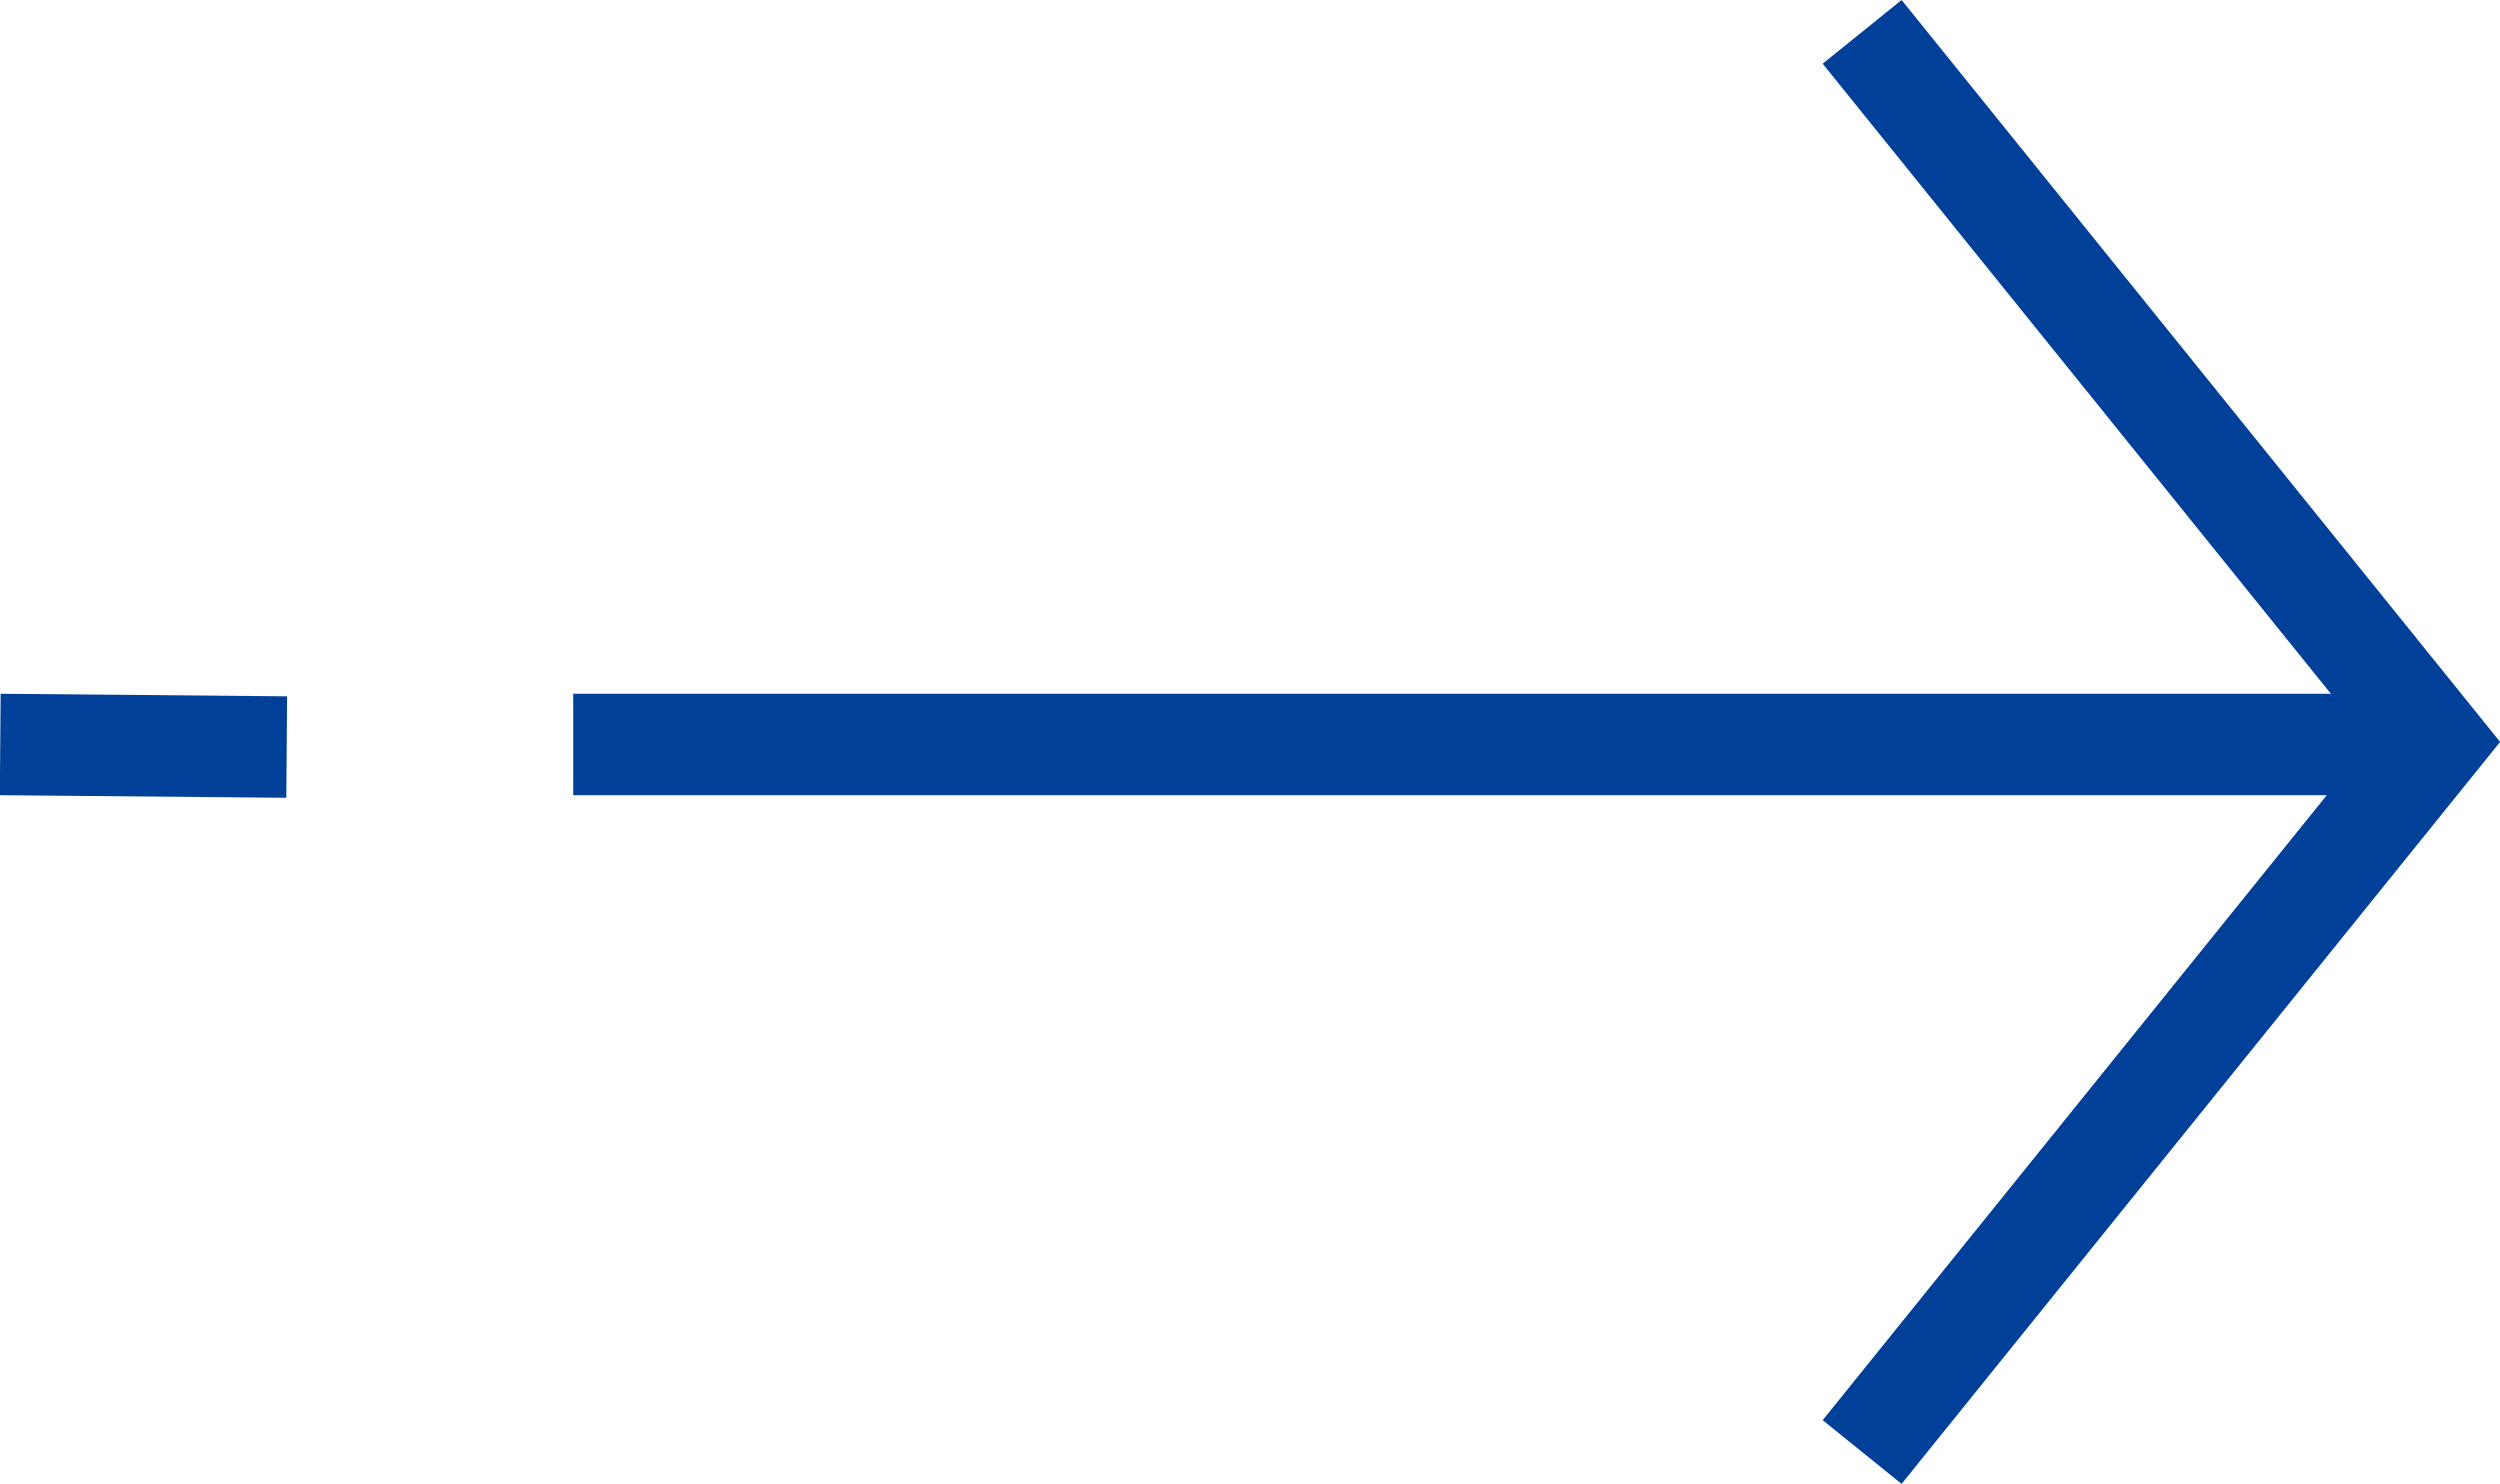
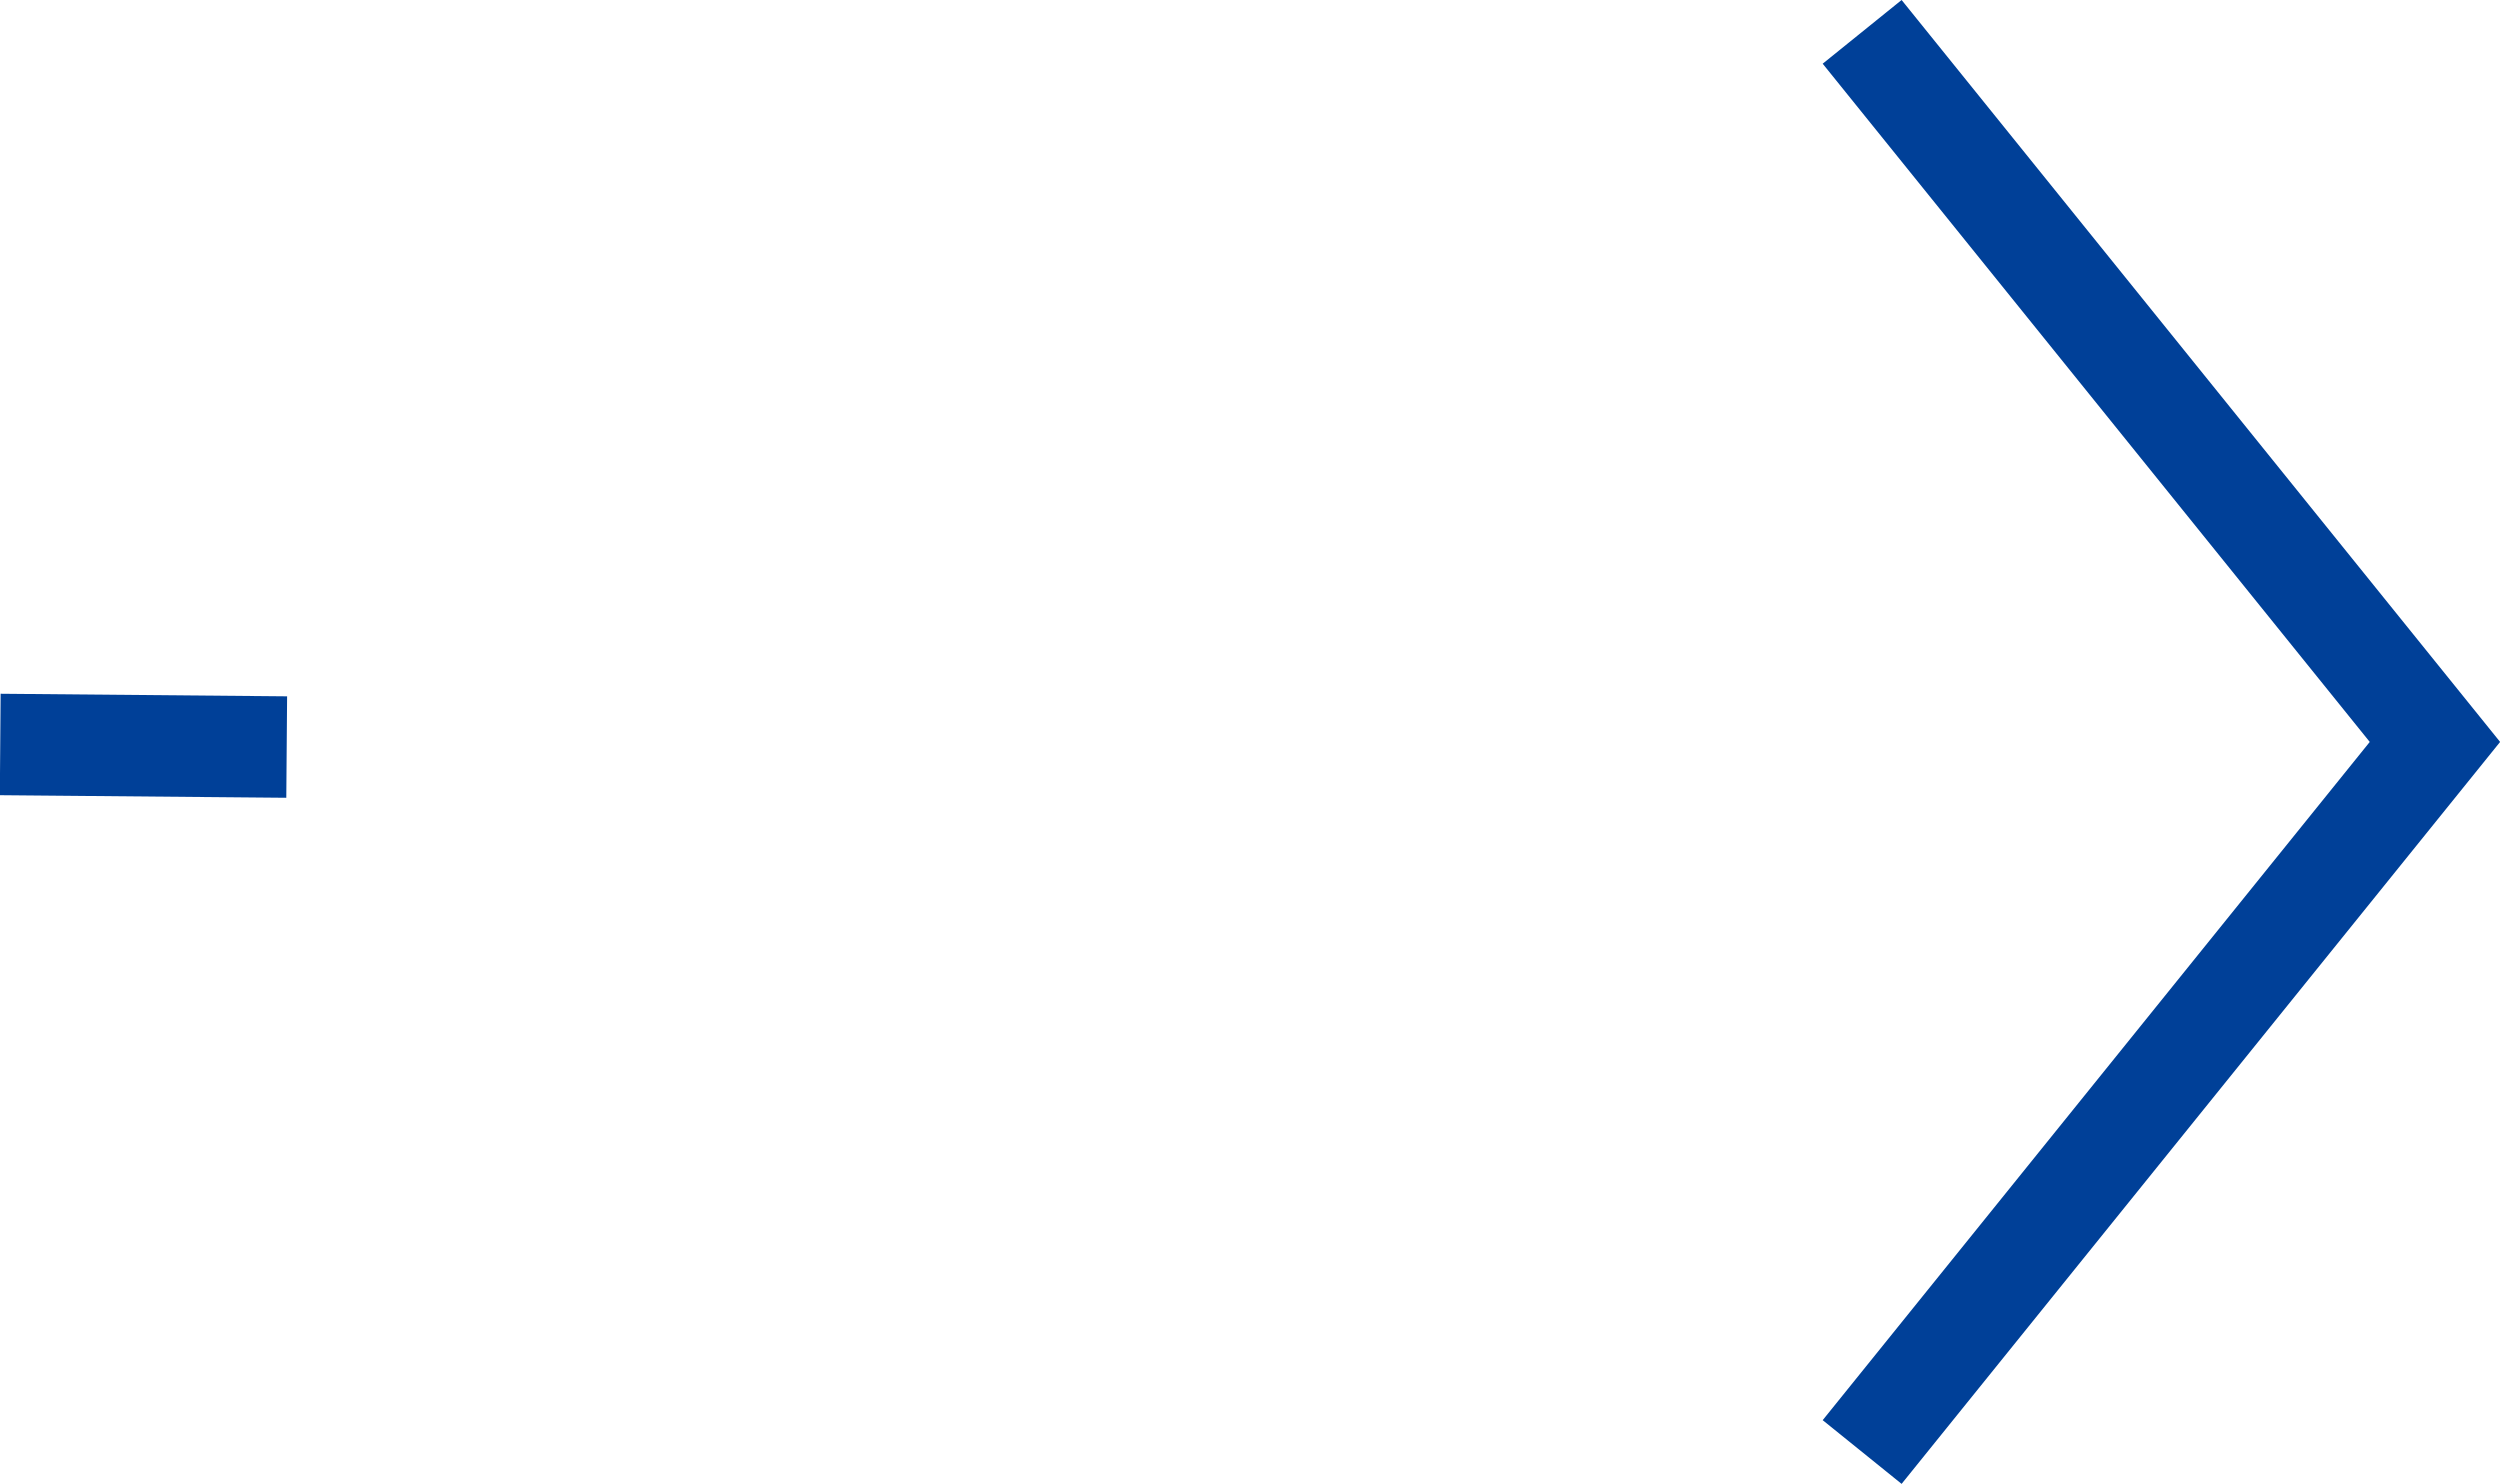
<svg xmlns="http://www.w3.org/2000/svg" fill="none" version="1.1" width="24.645" height="14.628" viewBox="0 0 24.645 14.628">
  <g>
    <g>
-       <path d="" fill="#004098" fill-opacity="1" />
      <path d="M23.361,7.314L17.968,14L18.746,14.628L24.646,7.314L18.746,0L17.968,0.628L23.361,7.314Z" fill-rule="evenodd" fill="#004098" fill-opacity="1" />
    </g>
    <g>
      <path d="" fill="#004098" fill-opacity="1" />
-       <path d="M5.651,6.839L24.004,6.839L24.004,7.839L5.651,7.839L5.651,6.839Z" fill-rule="evenodd" fill="#004098" fill-opacity="1" />
    </g>
    <g transform="matrix(1,0.009,-0.008,1,0.057,-0)">
      <path d="" fill="#004098" fill-opacity="1" />
      <path d="M0.004,6.839L2.828,6.839L2.828,7.839L0.004,7.839L0.004,6.839Z" fill-rule="evenodd" fill="#004098" fill-opacity="1" />
    </g>
  </g>
</svg>